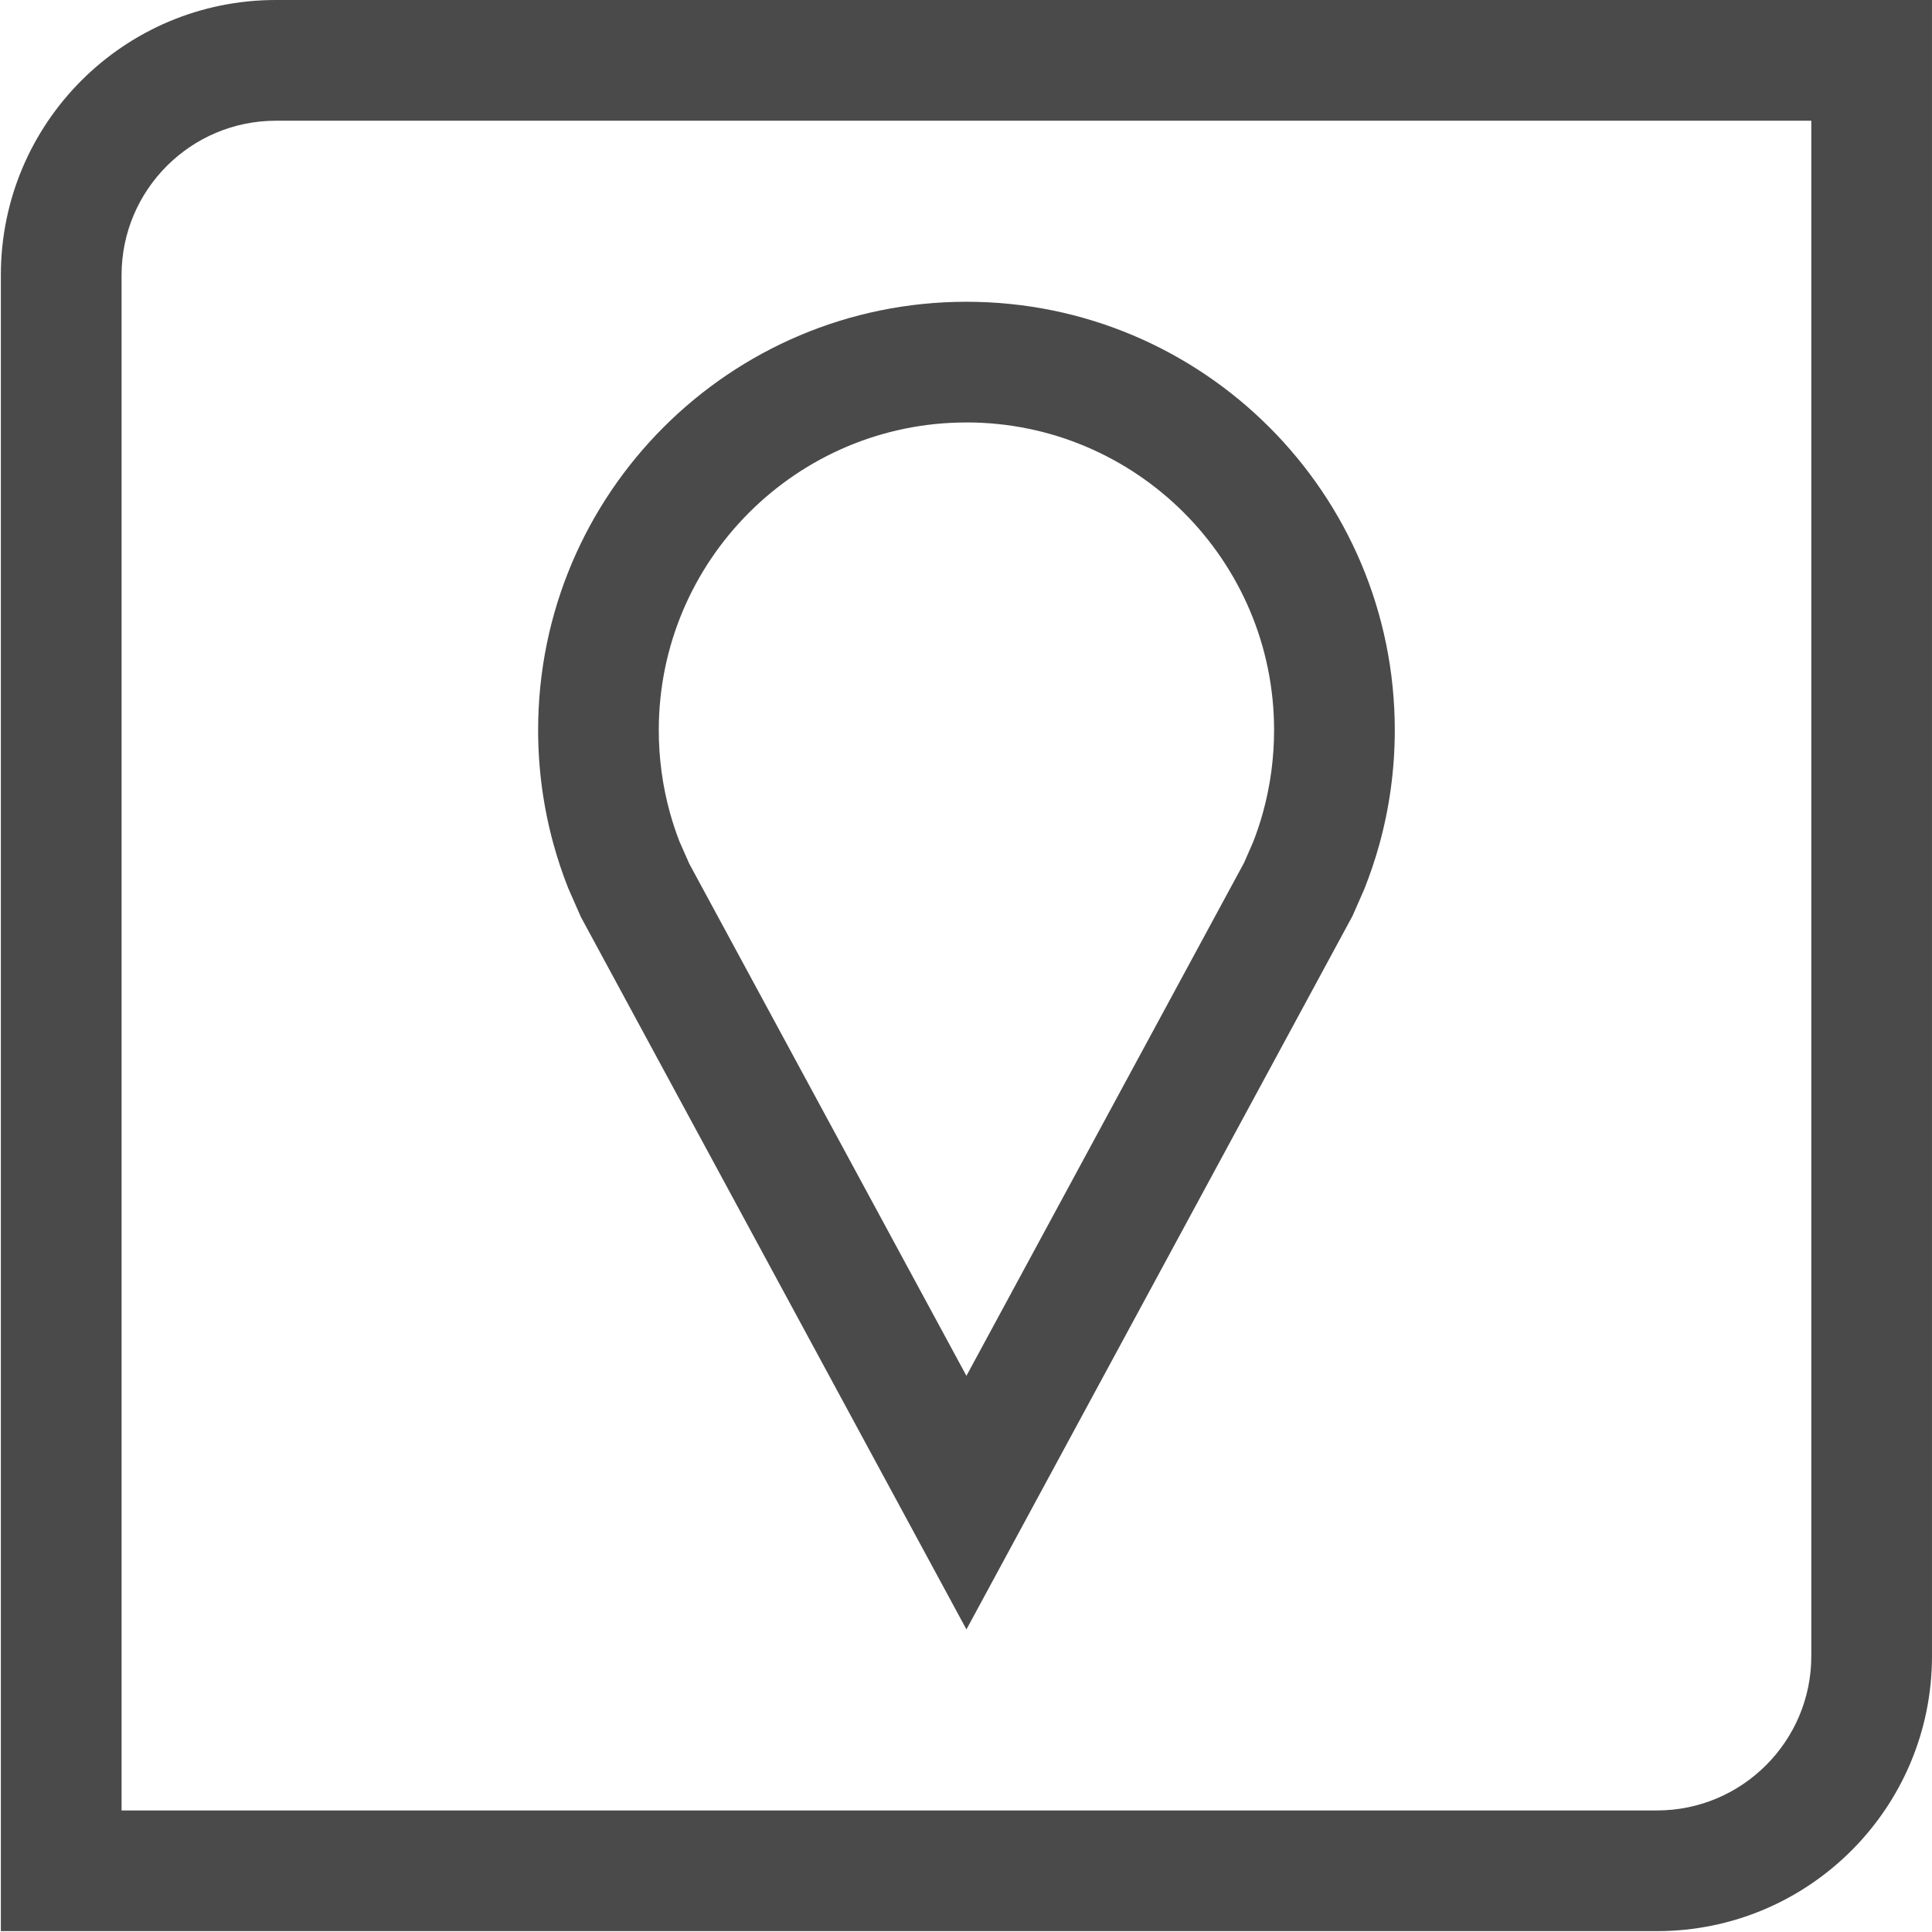
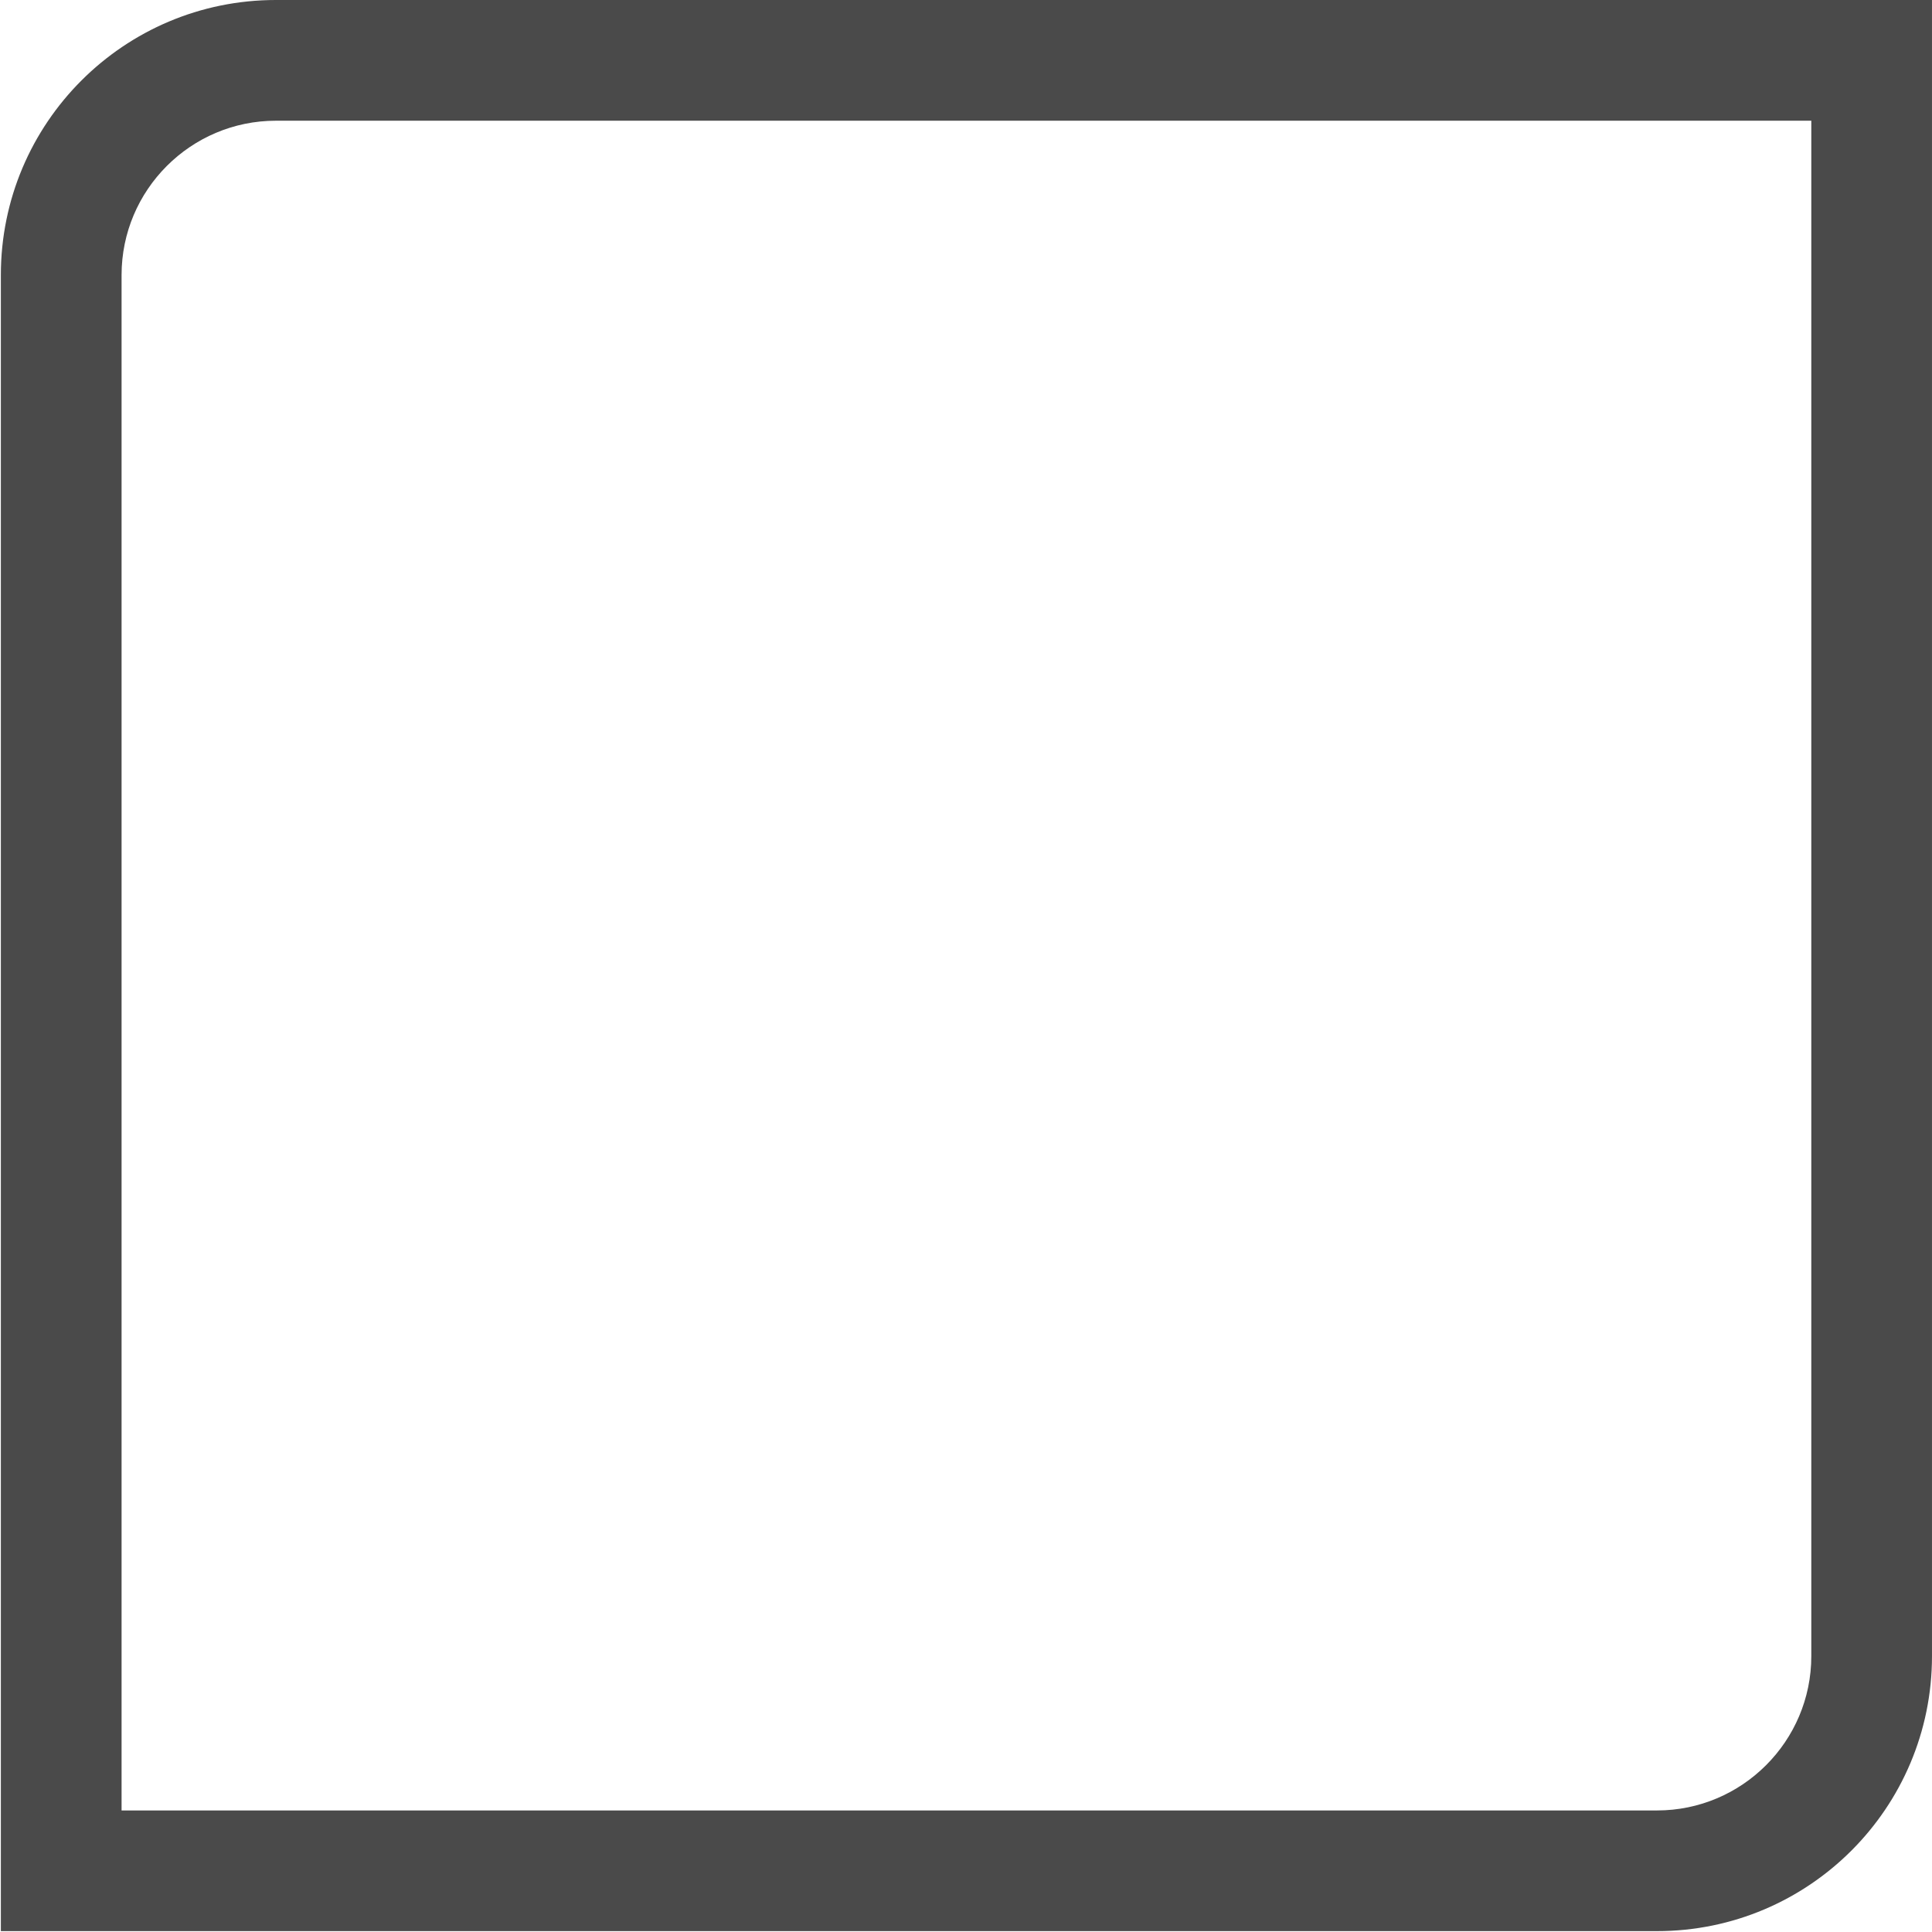
<svg xmlns="http://www.w3.org/2000/svg" width="747" height="747" viewBox="0 0 747 747" fill="none">
-   <path d="M219.574 343.12L224.589 354.531L373.669 630.011L522.936 354.158L527.462 343.866C529.702 338.241 531.66 332.481 533.295 326.574C537.191 312.481 539.29 297.642 539.29 282.288C539.29 190.824 465.139 116.674 373.677 116.674C282.214 116.674 208.063 190.825 208.063 282.288C208.063 297.616 210.162 312.481 214.058 326.574C215.621 332.22 217.465 337.751 219.589 343.116L219.574 343.12ZM373.667 163.333C439.255 163.333 492.62 216.697 492.62 282.287C492.62 293.089 491.173 303.803 488.329 314.115C487.23 318.083 485.928 322.026 484.407 325.828L481.001 333.599L373.667 531.959L266.542 334.026L262.667 325.255C261.292 321.661 260.052 317.953 259.005 314.151C256.157 303.838 254.714 293.129 254.714 282.323C254.714 216.708 308.078 163.344 373.667 163.344V163.333Z" fill="#4A4A4A" />
  <path d="M0.333 106.328V746.661H640.667C699.396 746.661 746.995 699.063 746.995 640.333V0H106.661C47.932 0 0.333 47.599 0.333 106.328ZM700.333 640.341C700.333 673.237 673.568 700.003 640.672 700.003H47.005V106.336C47.005 73.44 73.771 46.675 106.667 46.675H700.333V640.341Z" fill="#4A4A4A" />
</svg>